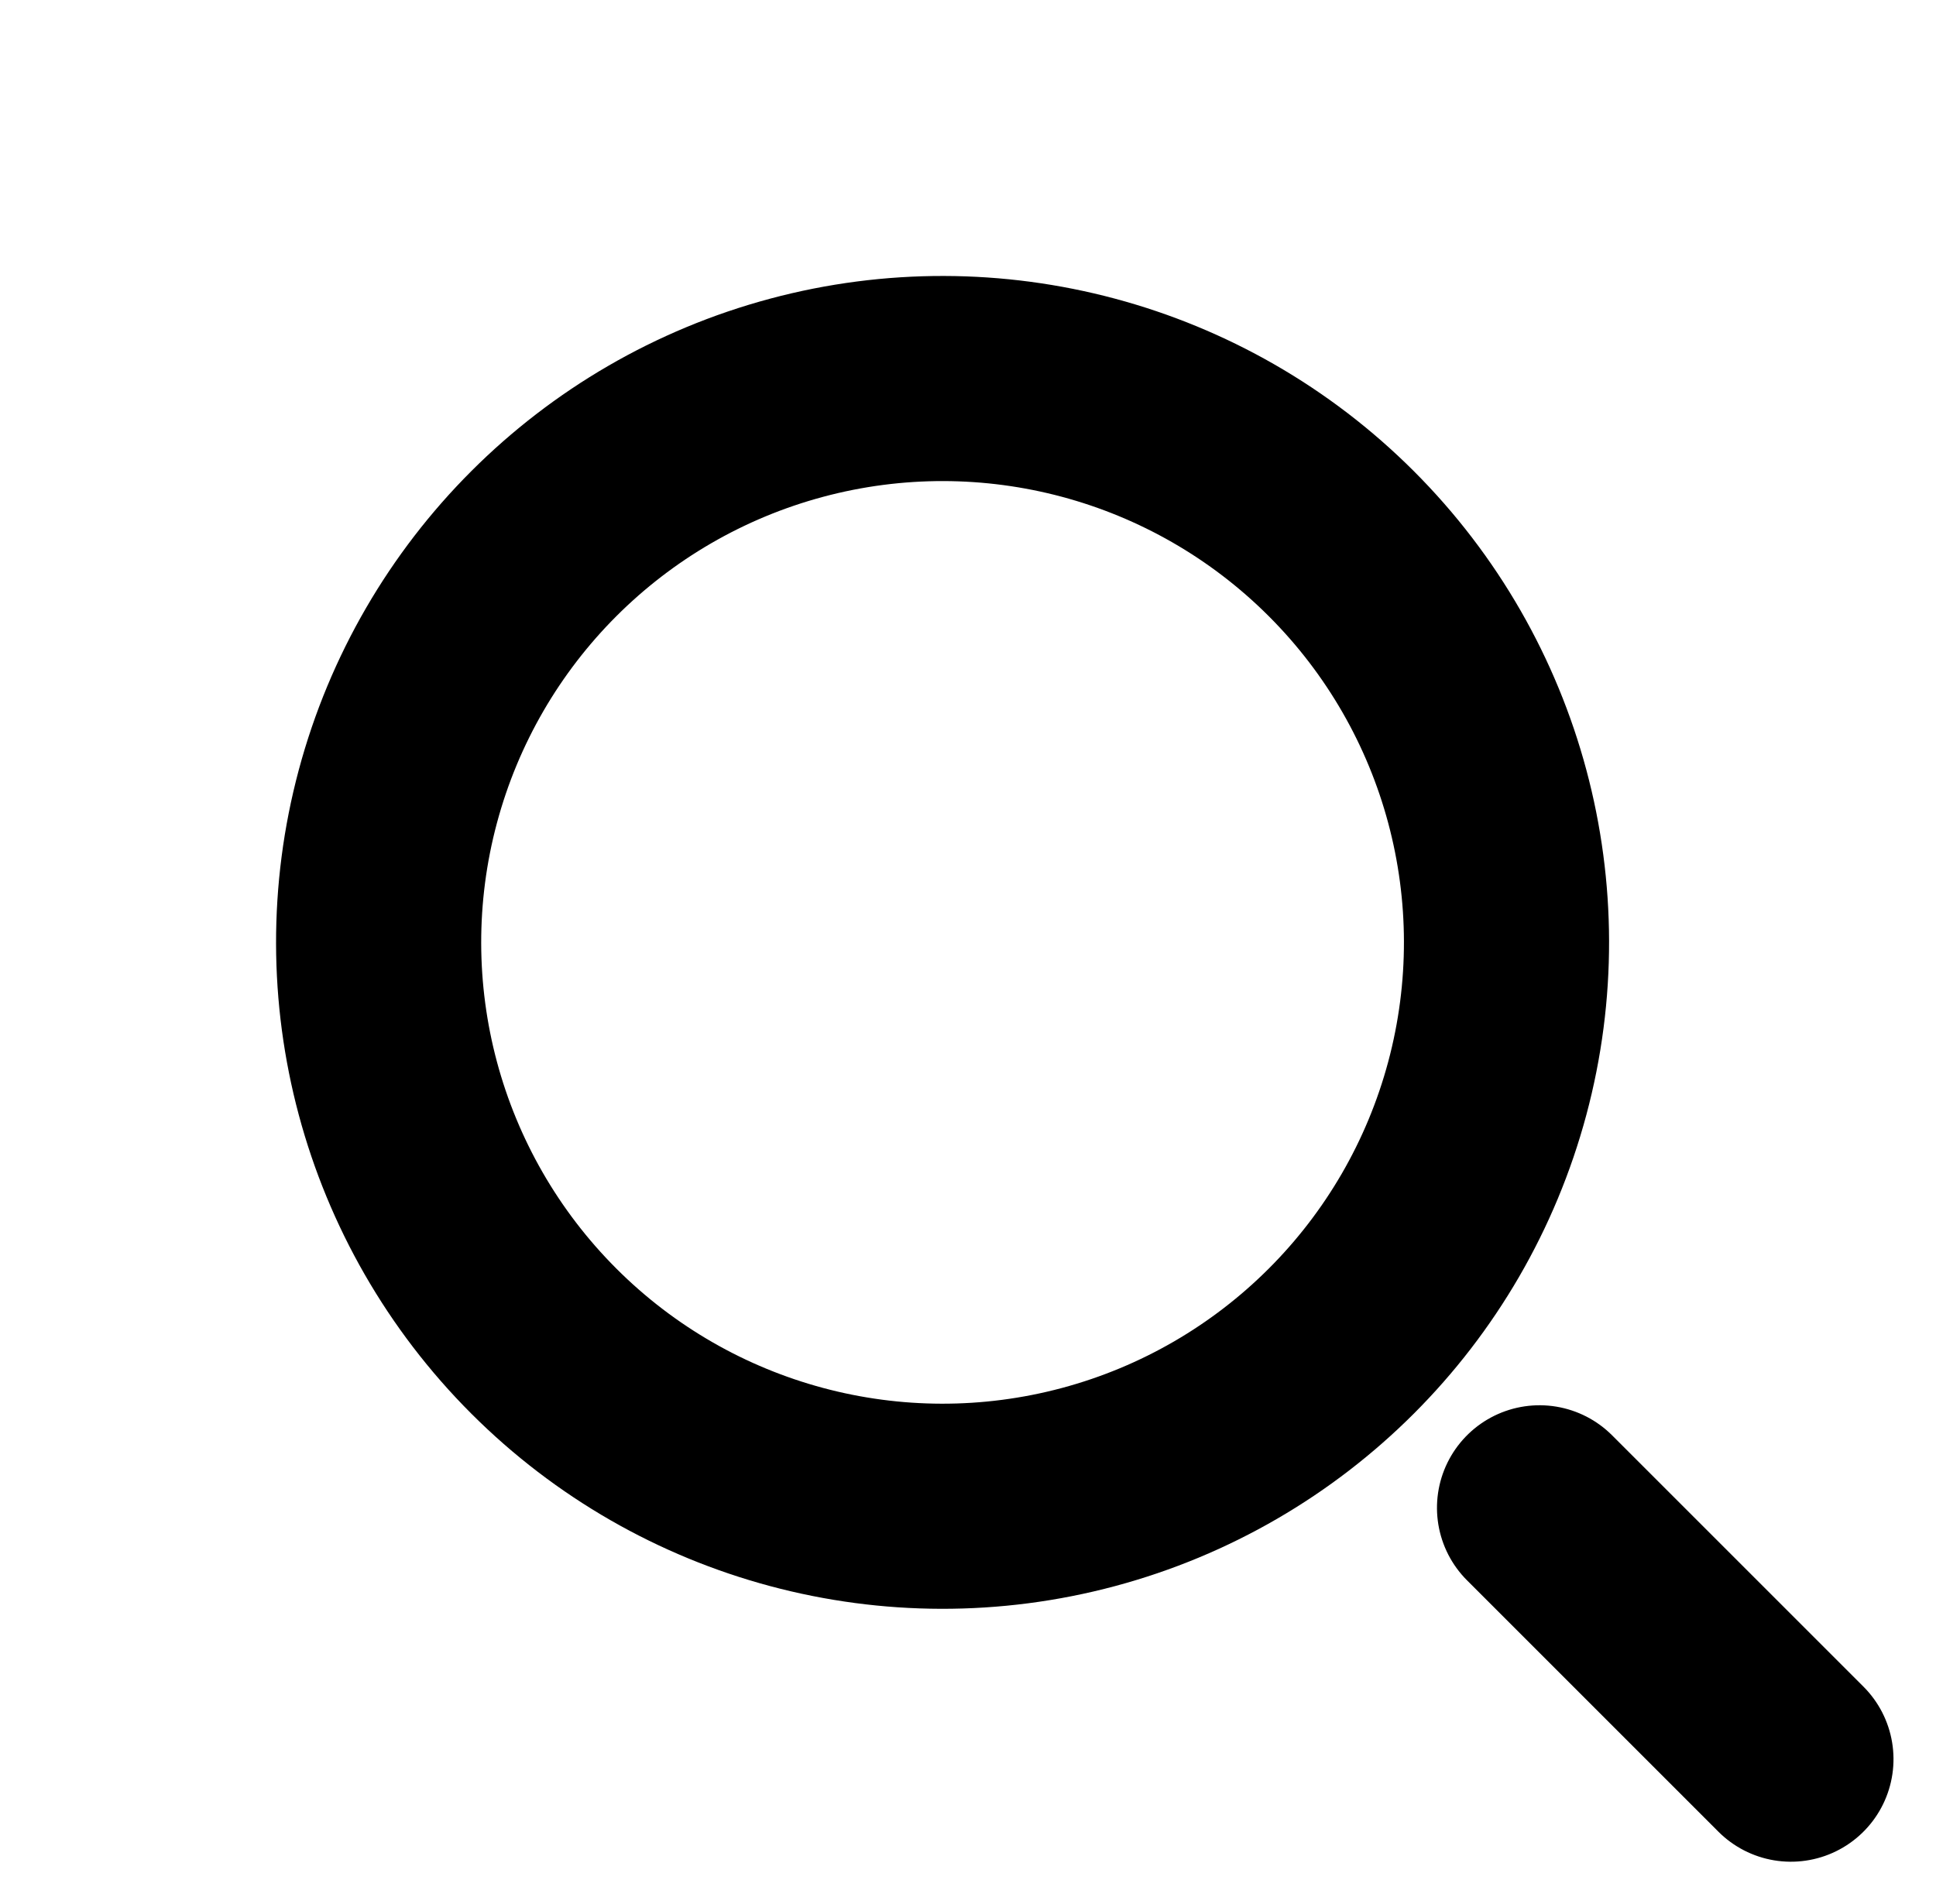
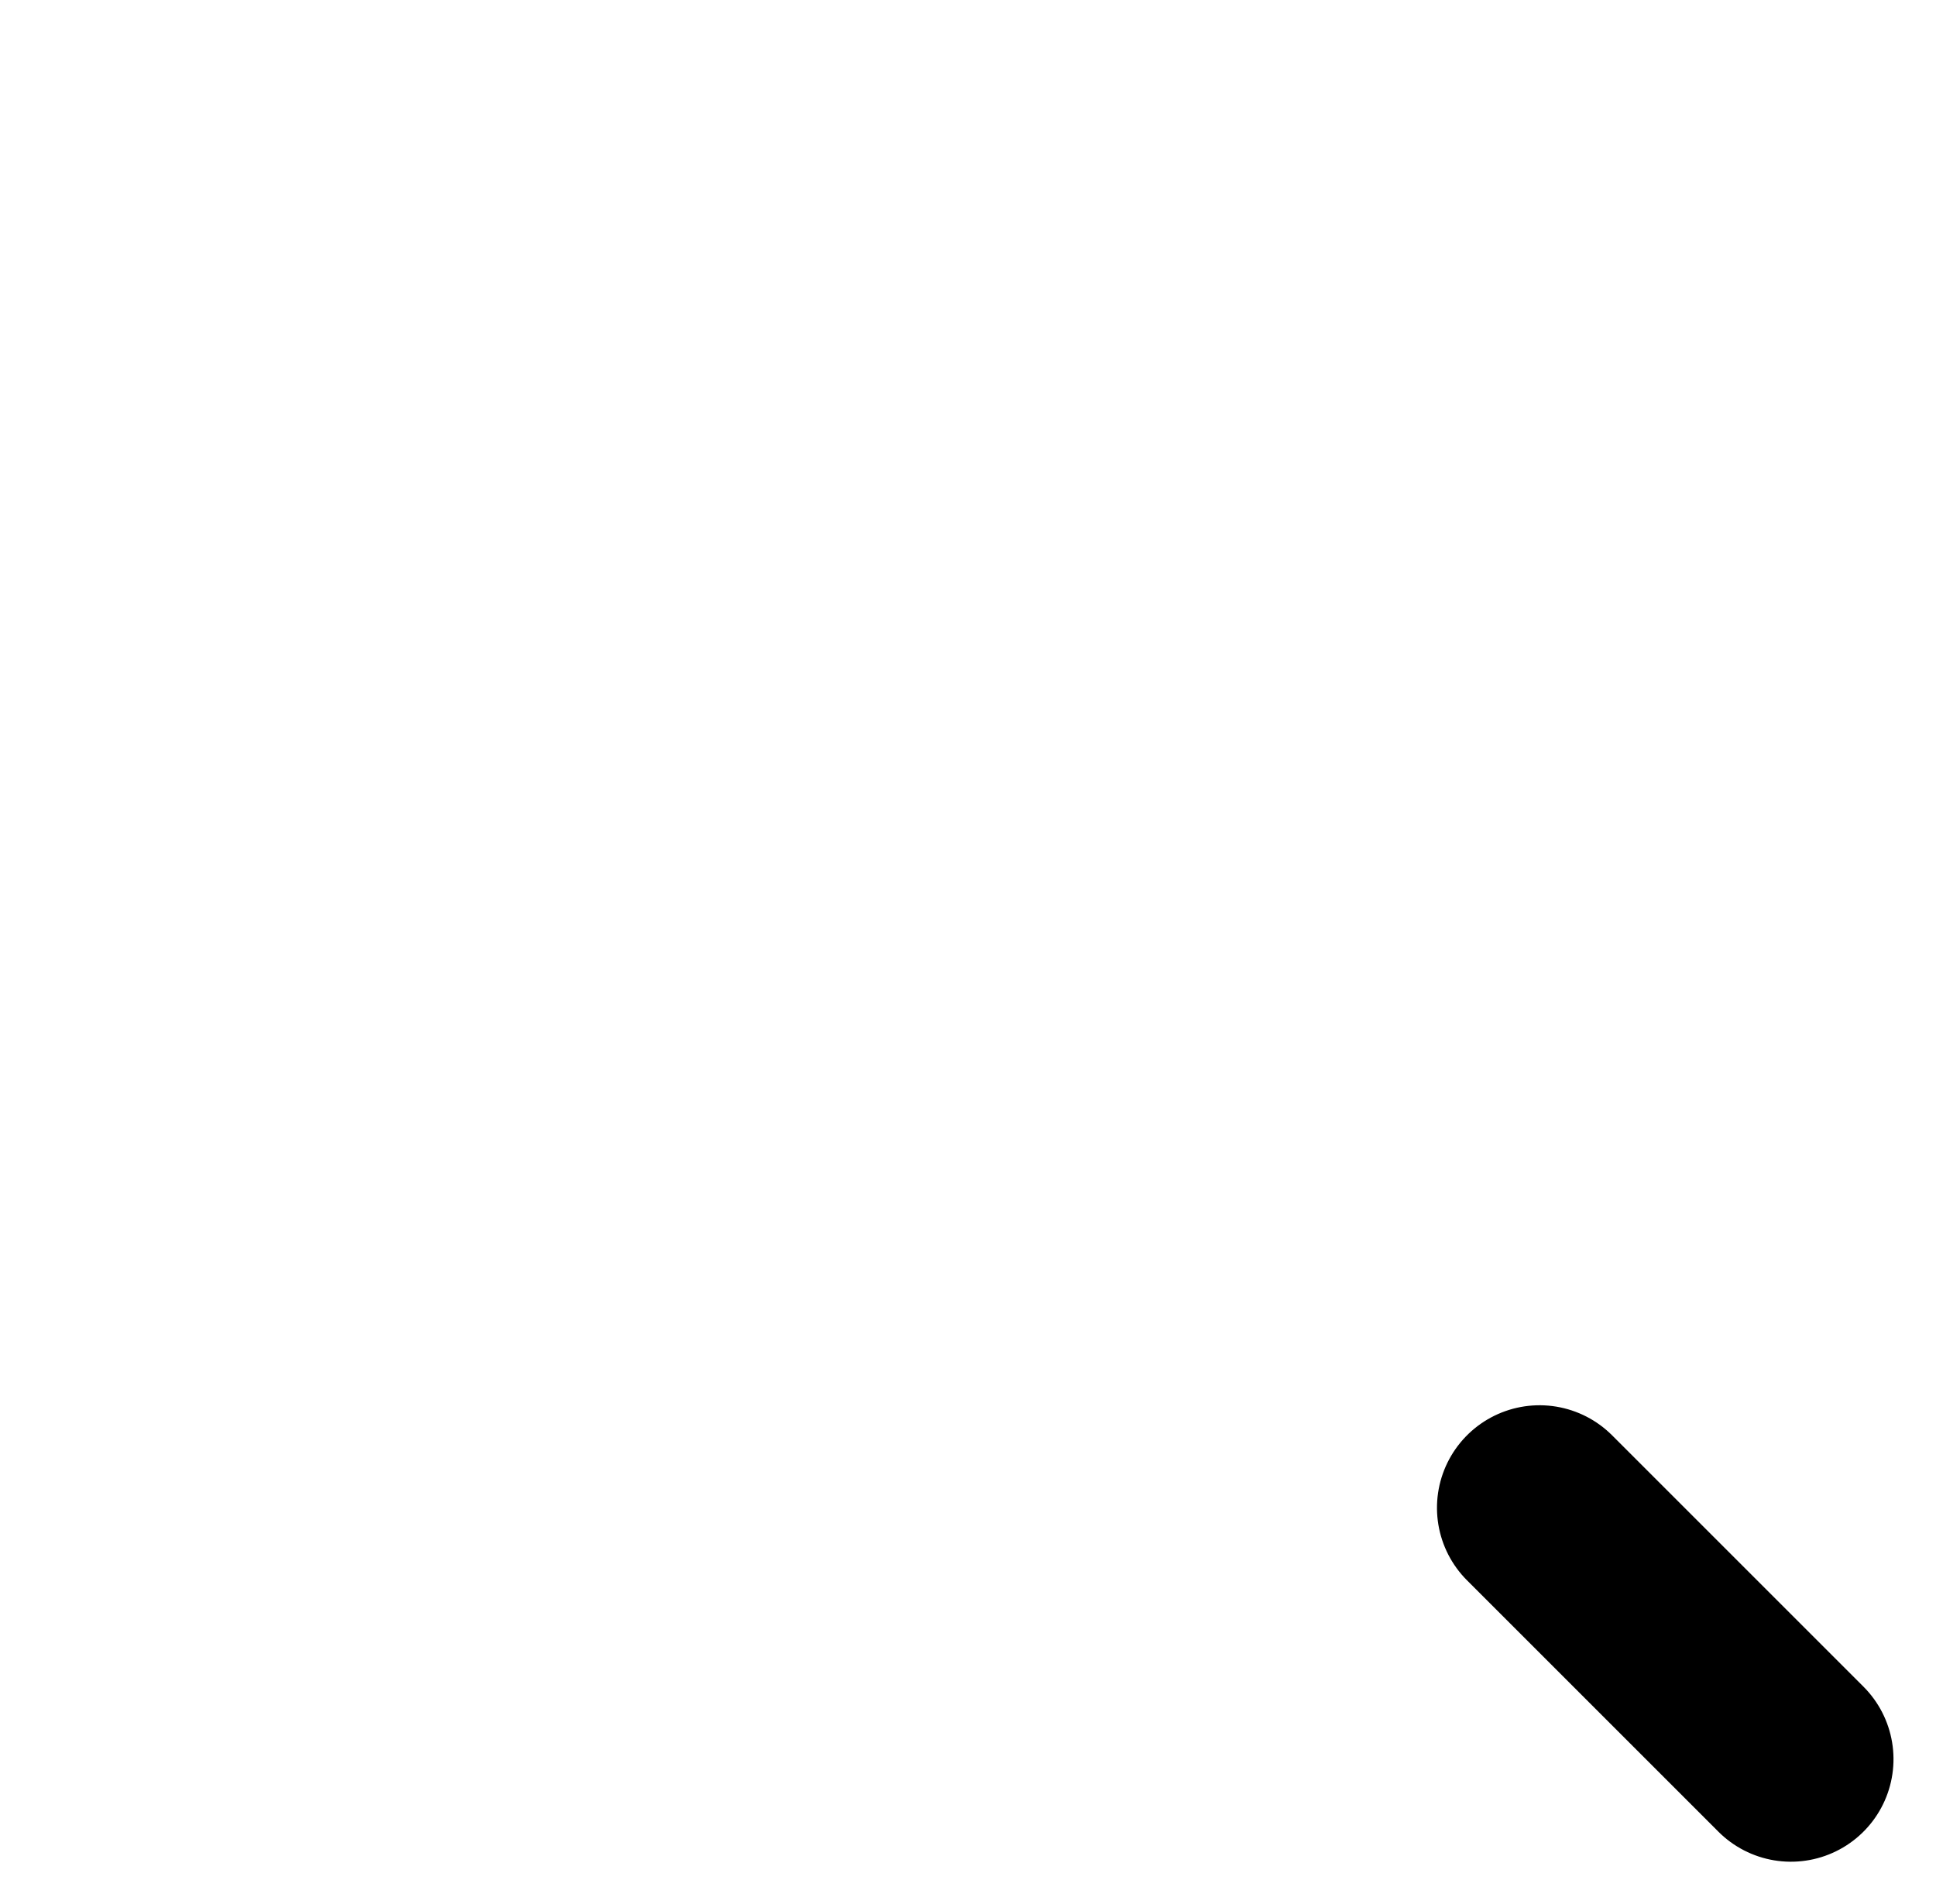
<svg xmlns="http://www.w3.org/2000/svg" width="18.875" height="18.567" viewBox="0 0 18.875 18.567">
  <g id="search-black" transform="translate(0 9.189) rotate(-45)">
    <g id="Ellipse_1" data-name="Ellipse 1" transform="translate(0 0)" fill="none" stroke="#000" stroke-width="2">
      <circle cx="6.498" cy="6.498" r="6.498" stroke="none" />
-       <circle cx="6.498" cy="6.498" r="5.498" fill="none" />
    </g>
    <line id="Line_5" data-name="Line 5" y2="3.466" transform="translate(6.715 14.512)" fill="none" stroke="#000" stroke-linecap="round" stroke-width="2" />
  </g>
</svg>